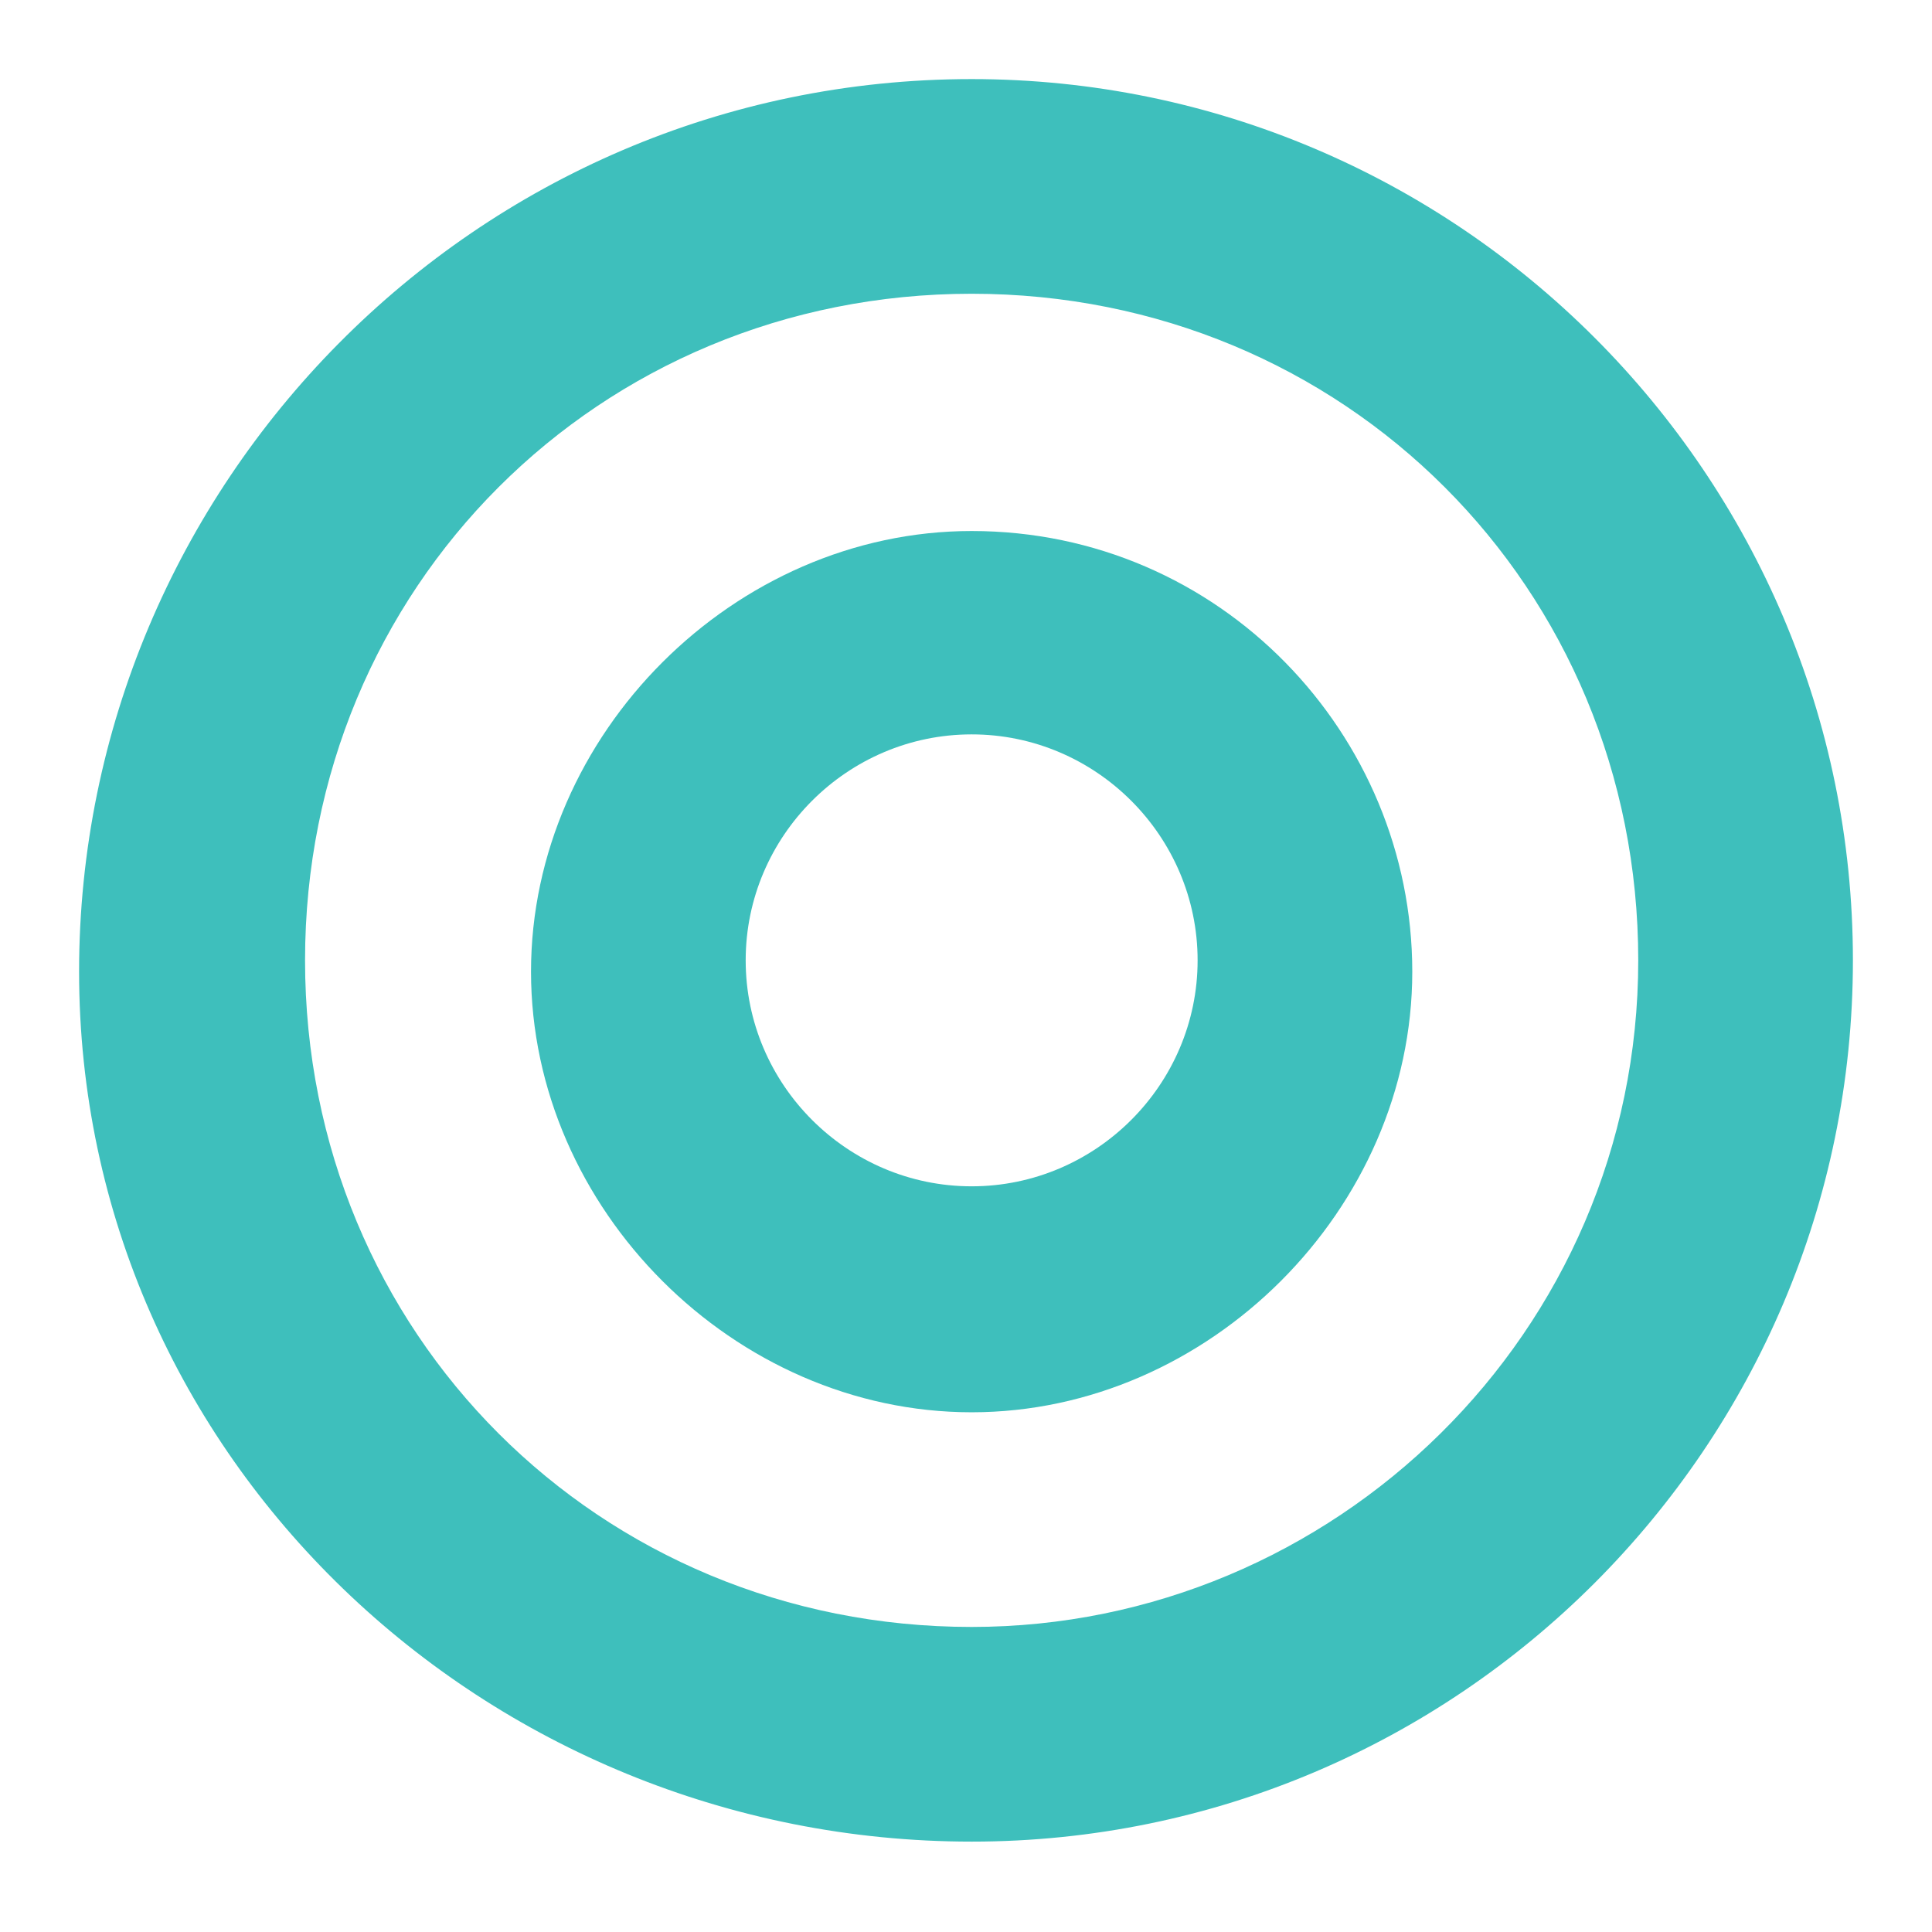
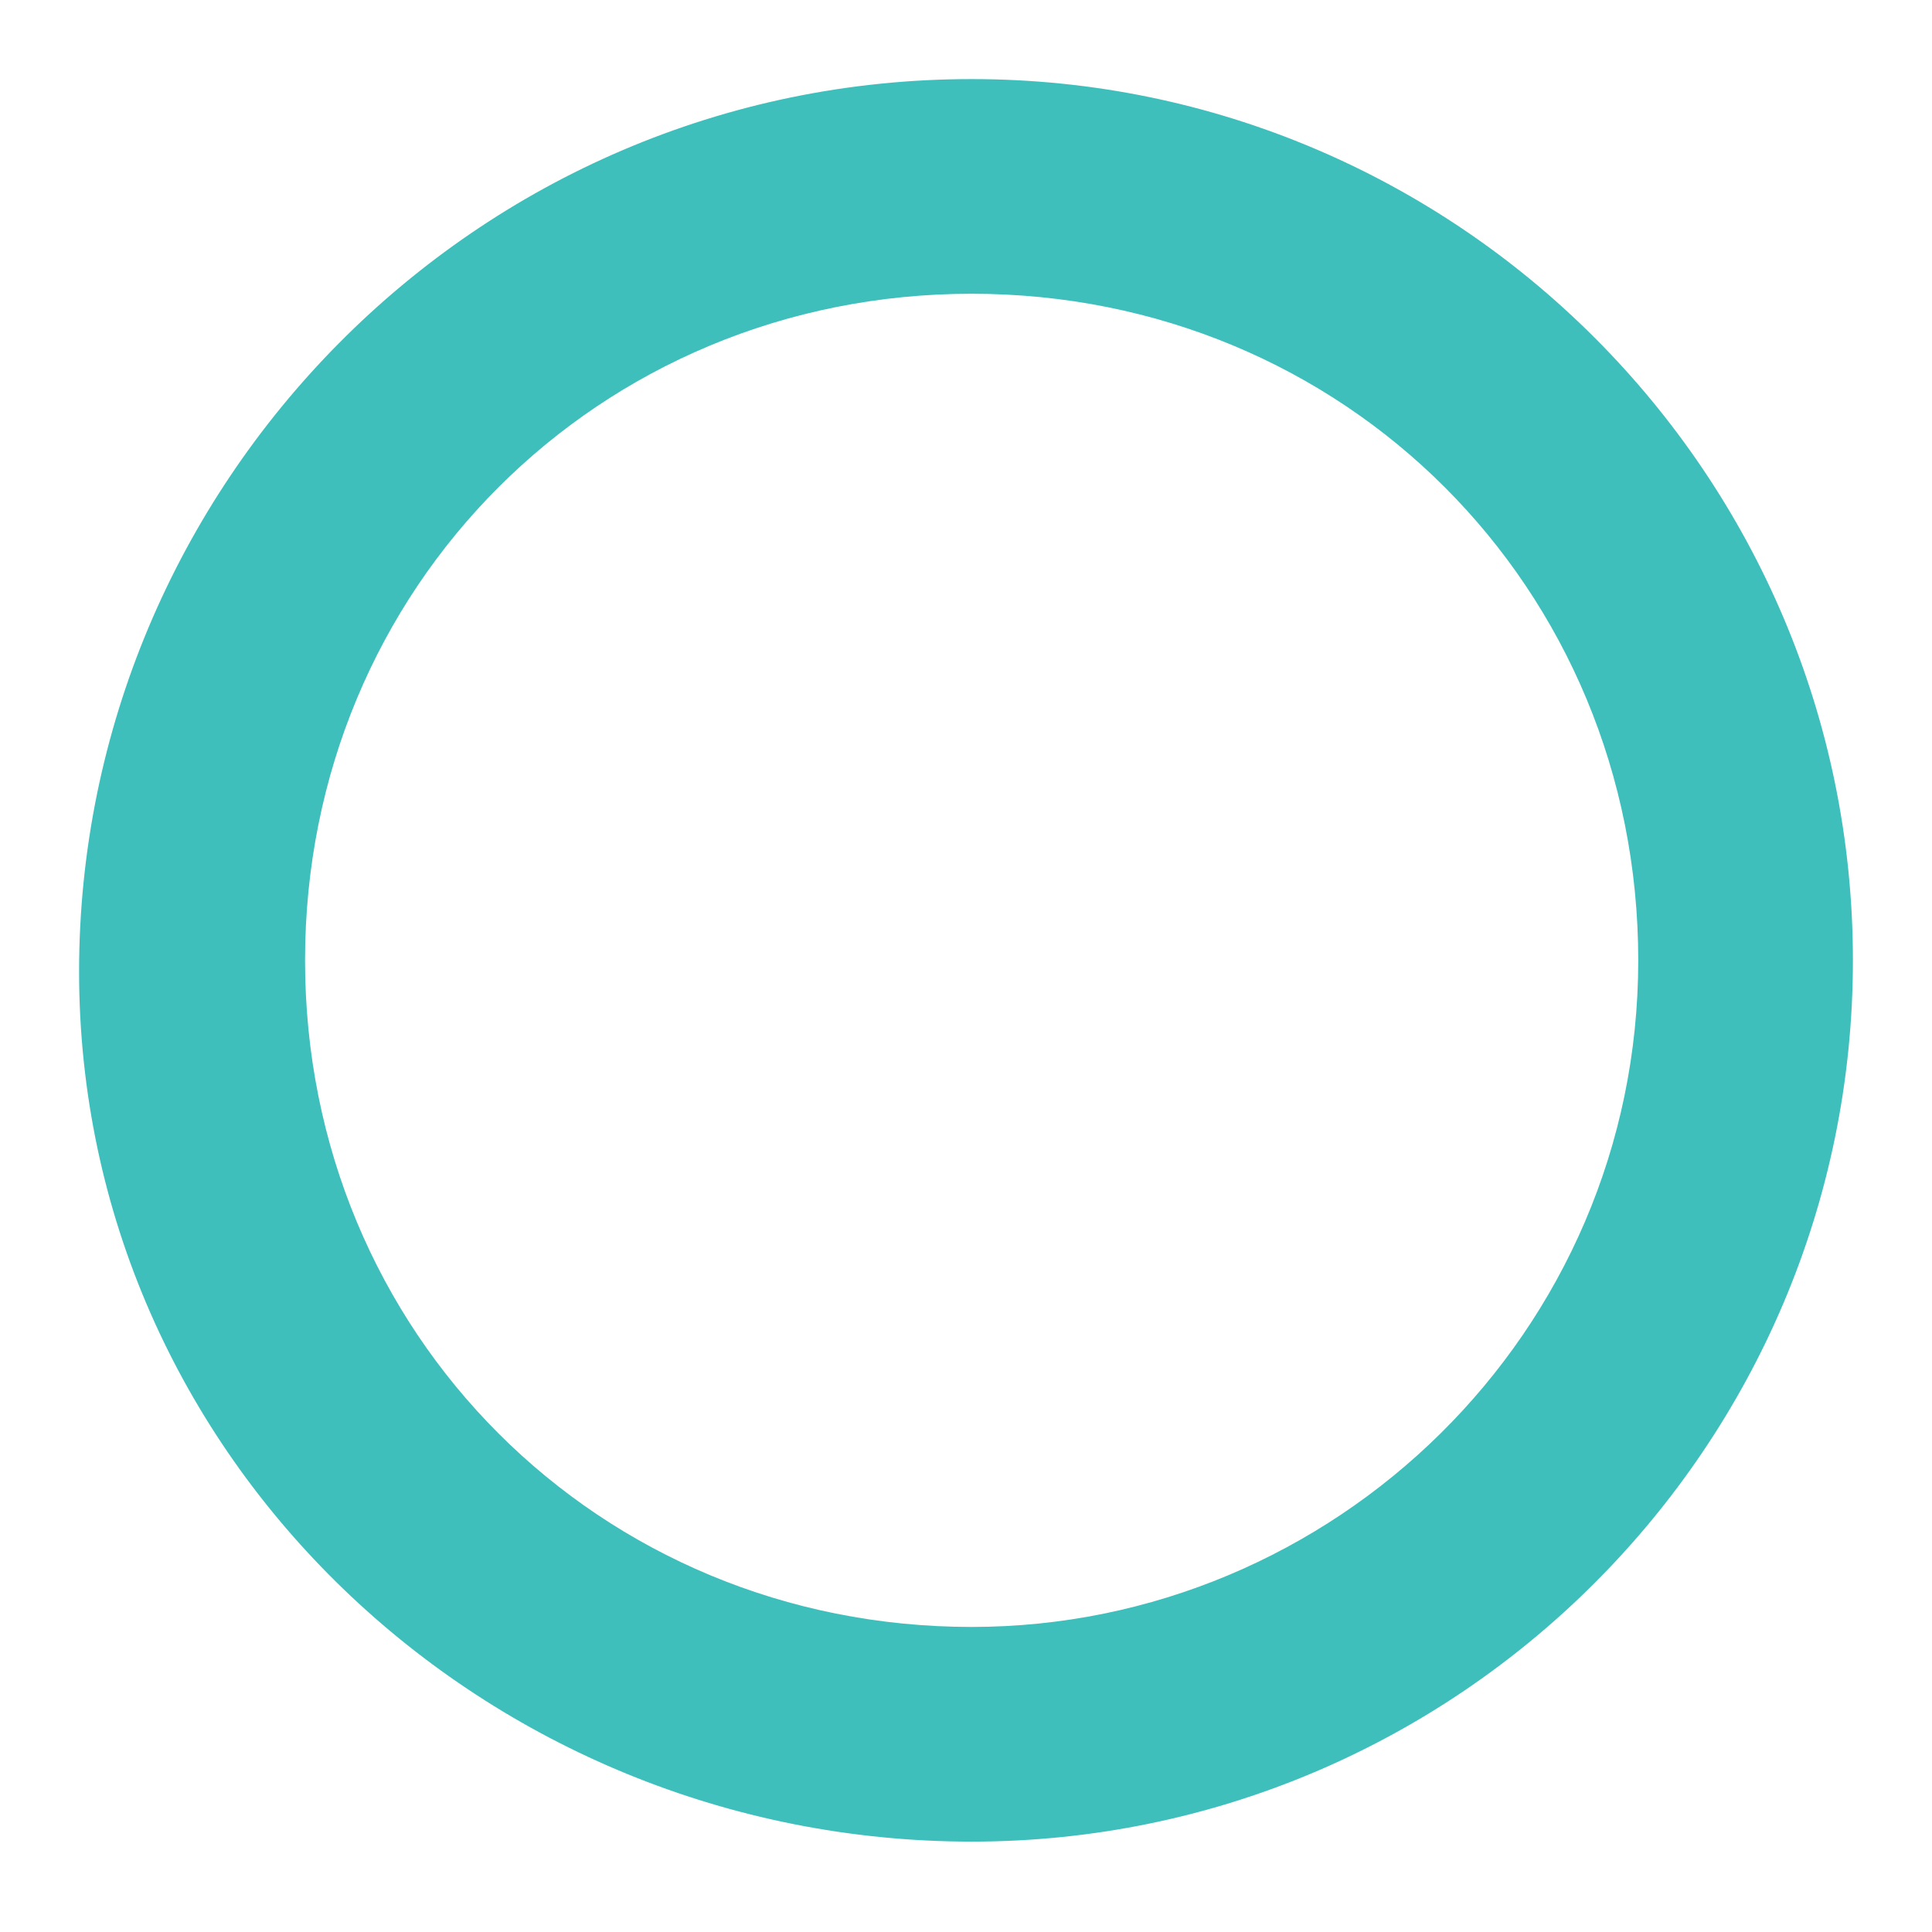
<svg xmlns="http://www.w3.org/2000/svg" id="Layer_1" version="1.1" viewBox="0 0 17.1 17.1">
  <defs>
    <style>
      .st0 {
        fill: #3ebfbc;
      }
    </style>
  </defs>
  <path class="st0" d="M8.6.7c4.3,0,7.8,3.5,7.8,7.8s-3.5,7.8-7.8,7.8S.7,12.9.7,8.6,4.2.7,8.6.7h0ZM8.6,14.4c3.2,0,5.9-2.6,5.9-5.9s-2.6-5.9-5.9-5.9-5.9,2.6-5.9,5.9,2.6,5.9,5.9,5.9h0Z" />
-   <path class="st0" d="M8.6,4.7c2.2,0,3.9,1.8,3.9,3.9s-1.8,3.9-3.9,3.9-3.9-1.8-3.9-3.9,1.8-3.9,3.9-3.9h0ZM8.6,10.5c1.1,0,2-.9,2-2s-.9-2-2-2-2,.9-2,2,.9,2,2,2h0Z" />
</svg>